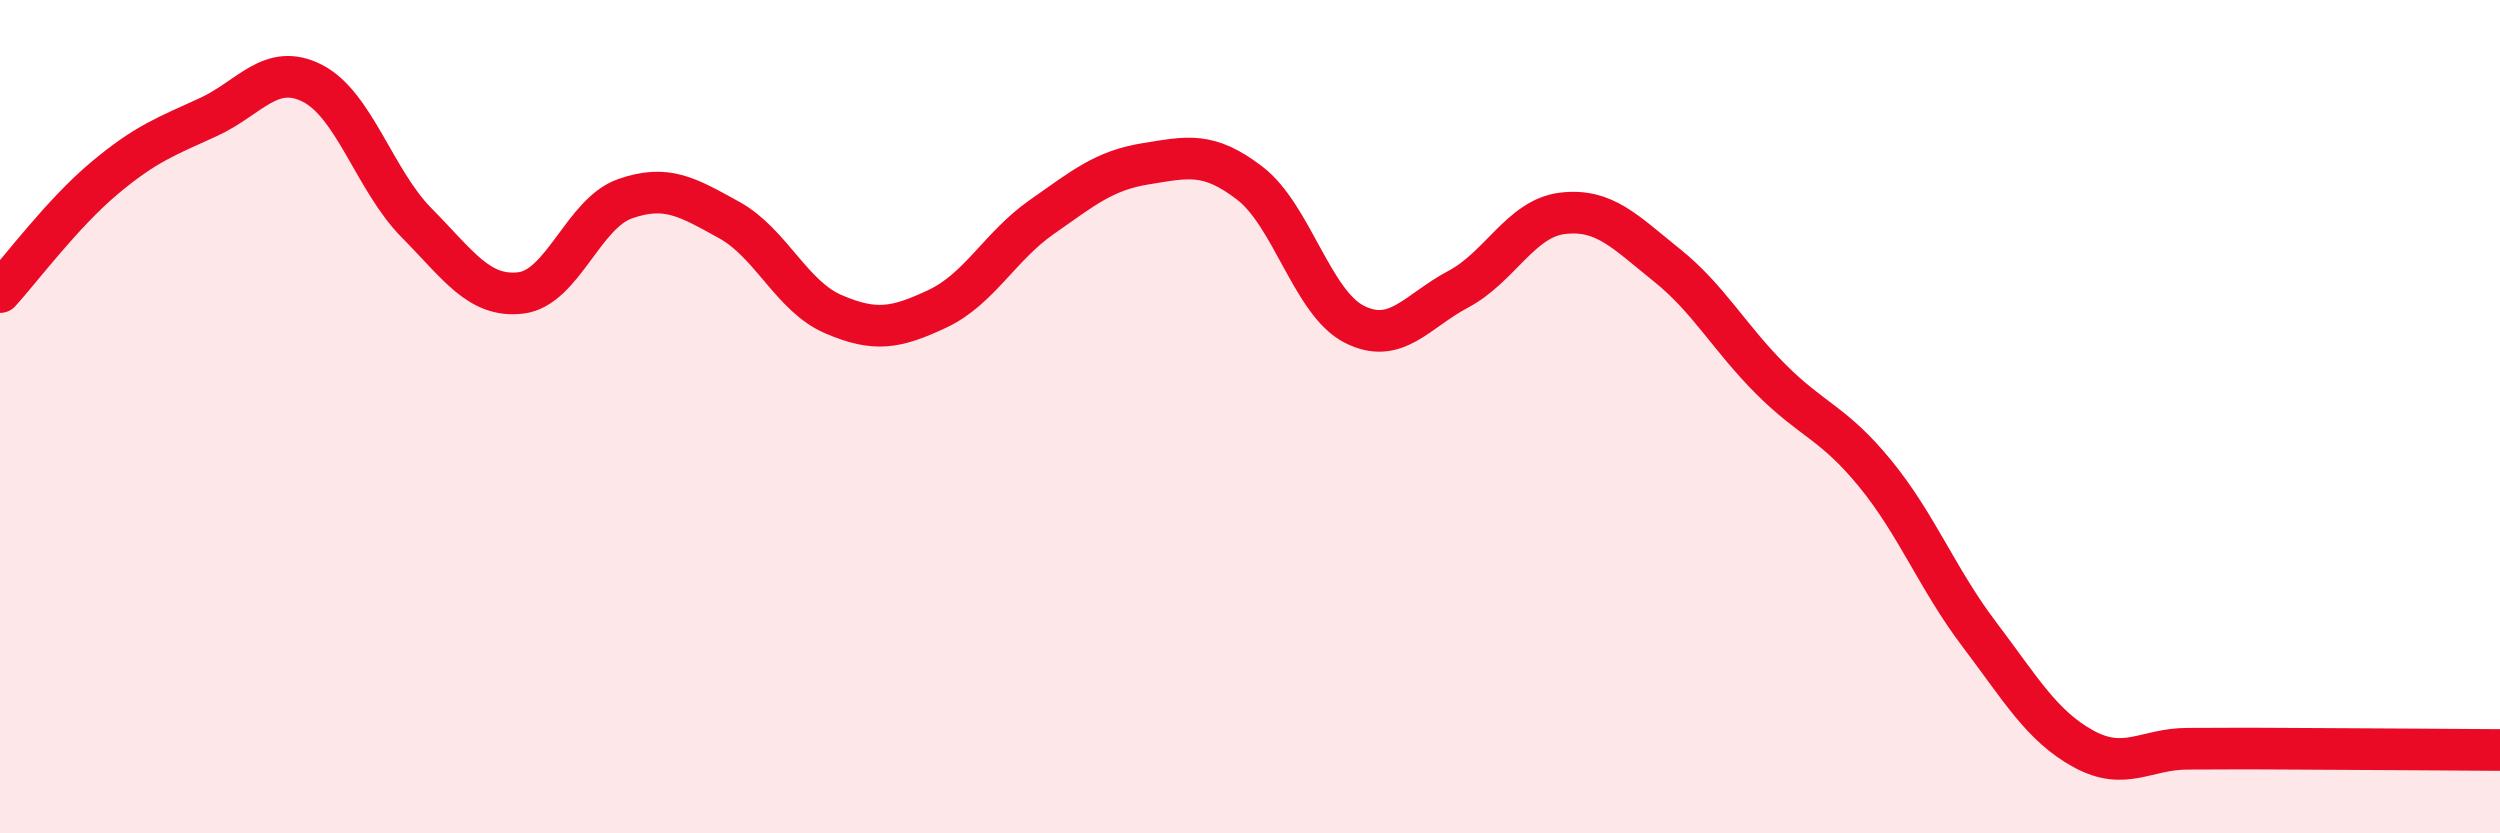
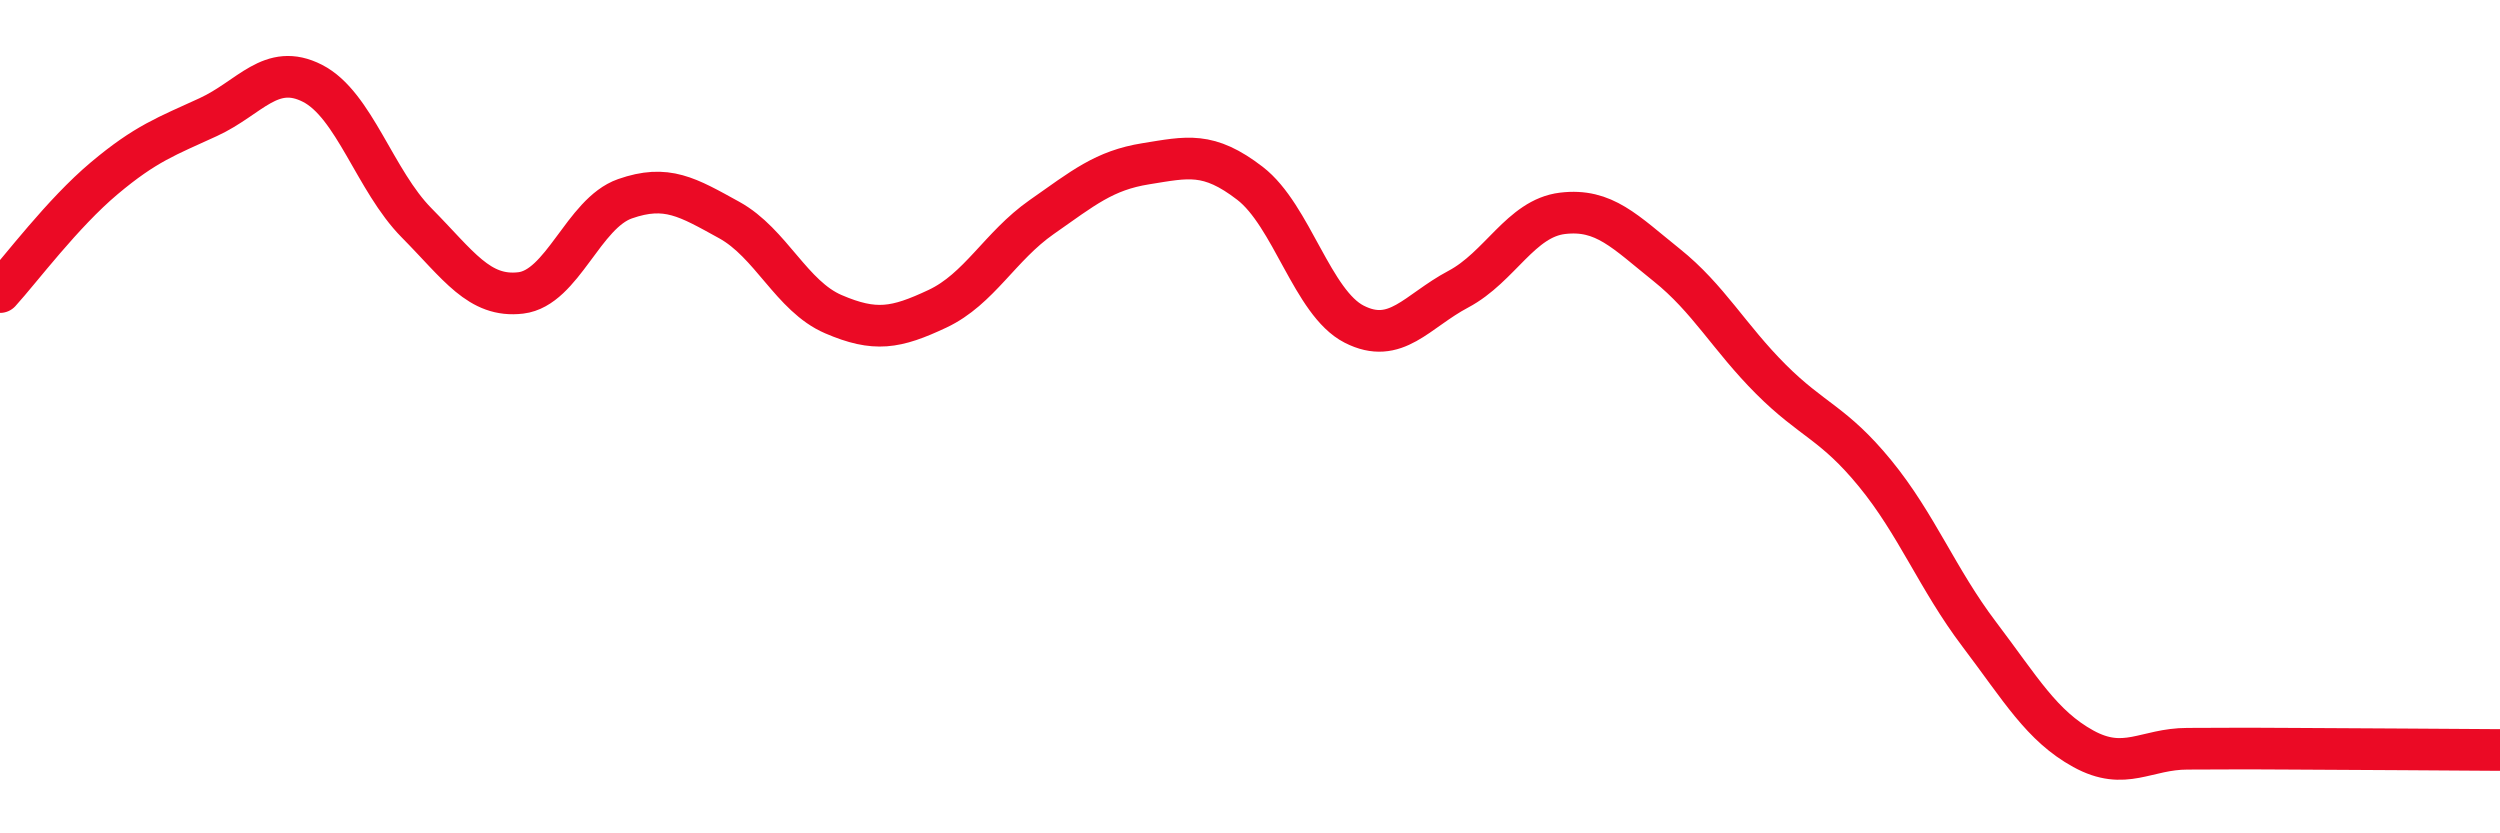
<svg xmlns="http://www.w3.org/2000/svg" width="60" height="20" viewBox="0 0 60 20">
-   <path d="M 0,7.01 C 0.5,6.46 1.5,5.12 2.5,4.28 C 3.5,3.44 4,3.27 5,2.81 C 6,2.35 6.5,1.49 7.5,2 C 8.5,2.51 9,4.34 10,5.35 C 11,6.36 11.5,7.15 12.5,7.03 C 13.5,6.91 14,5.12 15,4.77 C 16,4.42 16.5,4.73 17.5,5.28 C 18.5,5.83 19,7.11 20,7.54 C 21,7.97 21.5,7.88 22.5,7.41 C 23.5,6.94 24,5.91 25,5.21 C 26,4.51 26.5,4.09 27.5,3.93 C 28.5,3.77 29,3.63 30,4.4 C 31,5.17 31.5,7.27 32.5,7.78 C 33.5,8.29 34,7.47 35,6.94 C 36,6.41 36.5,5.24 37.5,5.12 C 38.5,5 39,5.56 40,6.36 C 41,7.16 41.5,8.1 42.5,9.1 C 43.5,10.1 44,10.14 45,11.36 C 46,12.58 46.5,13.9 47.5,15.22 C 48.5,16.54 49,17.42 50,17.97 C 51,18.52 51.5,17.97 52.5,17.97 C 53.5,17.97 53.5,17.96 55,17.97 C 56.5,17.98 59,17.99 60,18L60 20L0 20Z" fill="#EB0A25" opacity="0.1" stroke-linecap="round" stroke-linejoin="round" />
  <path d="M 0,7.01 C 0.5,6.46 1.5,5.12 2.5,4.28 C 3.5,3.44 4,3.27 5,2.81 C 6,2.35 6.5,1.49 7.5,2 C 8.5,2.51 9,4.34 10,5.35 C 11,6.36 11.5,7.15 12.5,7.03 C 13.5,6.91 14,5.12 15,4.77 C 16,4.42 16.5,4.73 17.5,5.28 C 18.5,5.83 19,7.11 20,7.54 C 21,7.97 21.5,7.88 22.5,7.41 C 23.5,6.94 24,5.91 25,5.21 C 26,4.51 26.5,4.09 27.5,3.93 C 28.5,3.77 29,3.63 30,4.4 C 31,5.17 31.5,7.27 32.5,7.78 C 33.5,8.29 34,7.47 35,6.94 C 36,6.41 36.5,5.24 37.5,5.12 C 38.5,5 39,5.56 40,6.36 C 41,7.16 41.5,8.1 42.5,9.1 C 43.5,10.1 44,10.14 45,11.36 C 46,12.58 46.5,13.9 47.5,15.22 C 48.5,16.54 49,17.42 50,17.97 C 51,18.52 51.5,17.97 52.5,17.97 C 53.5,17.97 53.5,17.96 55,17.97 C 56.5,17.98 59,17.99 60,18" stroke="#EB0A25" stroke-width="1" fill="none" stroke-linecap="round" stroke-linejoin="round" />
</svg>